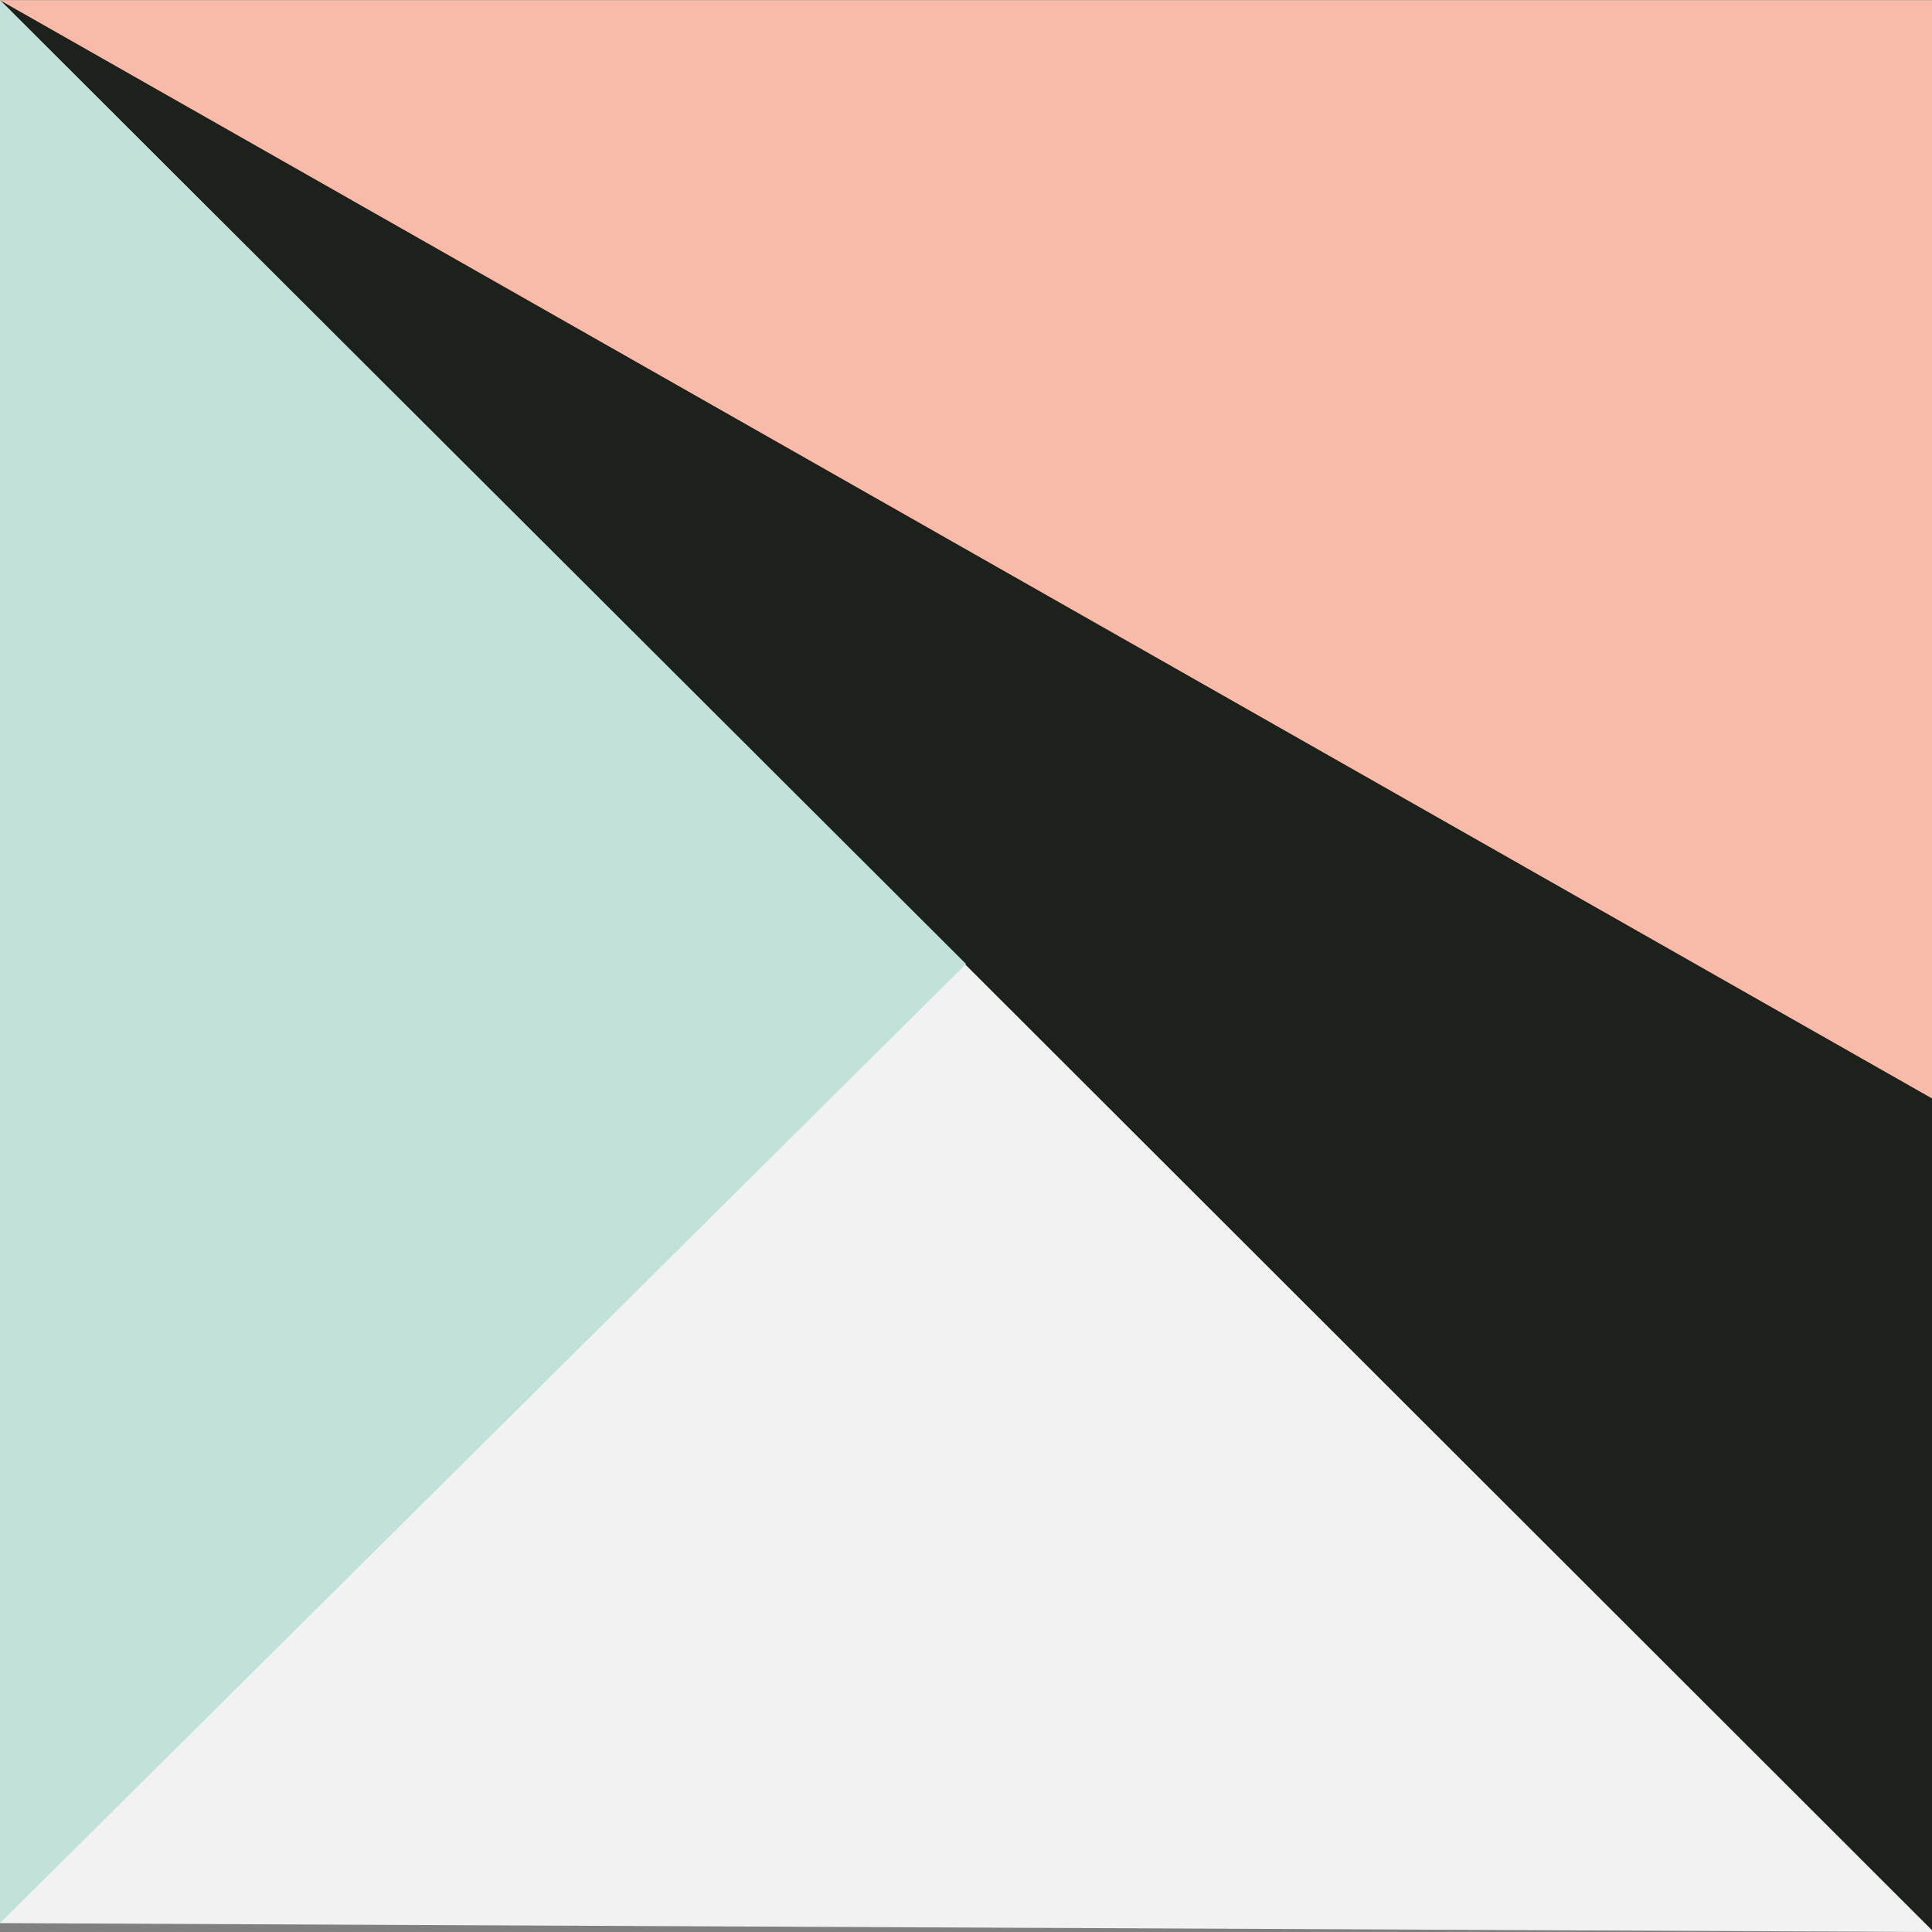
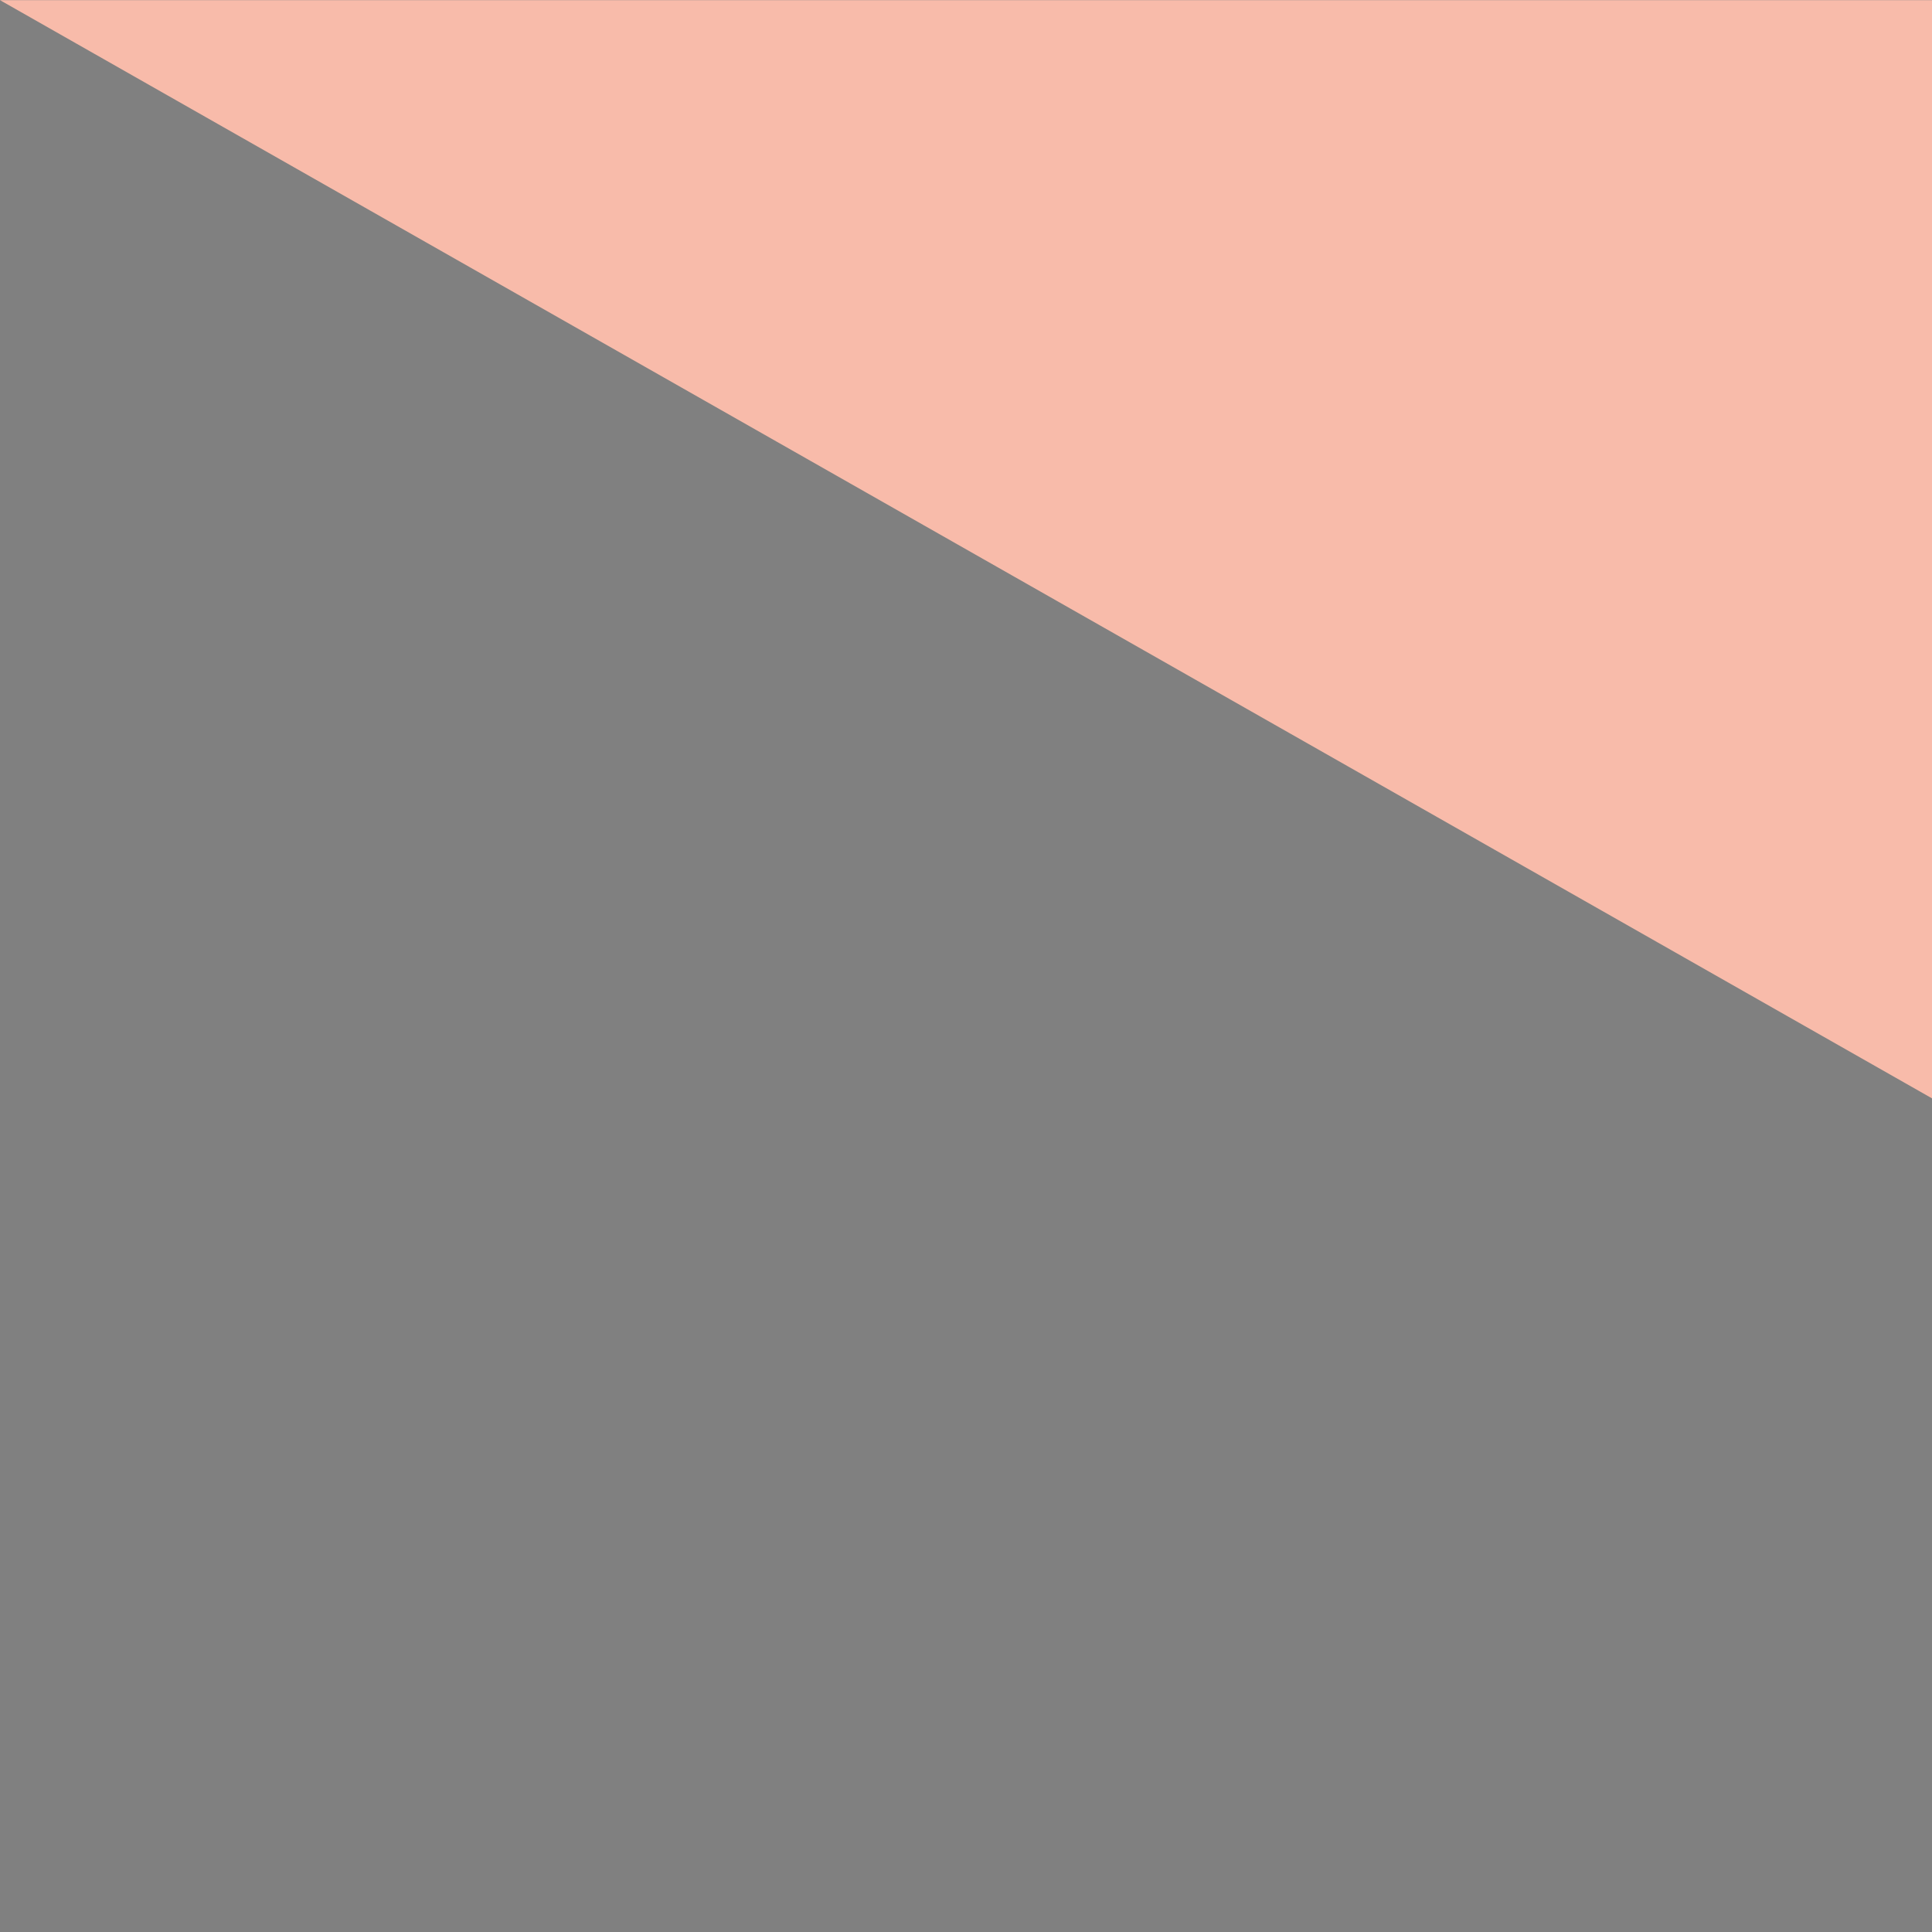
<svg xmlns="http://www.w3.org/2000/svg" id="a" viewBox="0 0 500 500">
  <rect x="0" y="0" width="500" height="500" fill="#808080" stroke="none" />
-   <polygon points="500.47 500 0 310.54 0 .04 500.47 284.52 500.47 500" style="fill:#1c211c;" />
  <polygon points="500.47 284.52 0 .04 114.22 .04 500 .04 500.47 284.52" style="fill:#f8bbaa;" />
-   <polyline points="0 497.7 0 .04 500.47 500" style="fill:#f2f2f2;" />
-   <polygon points="0 497.7 0 124.86 0 .04 250 249.47 0 497.7" style="fill:#c1e1da;" />
</svg>